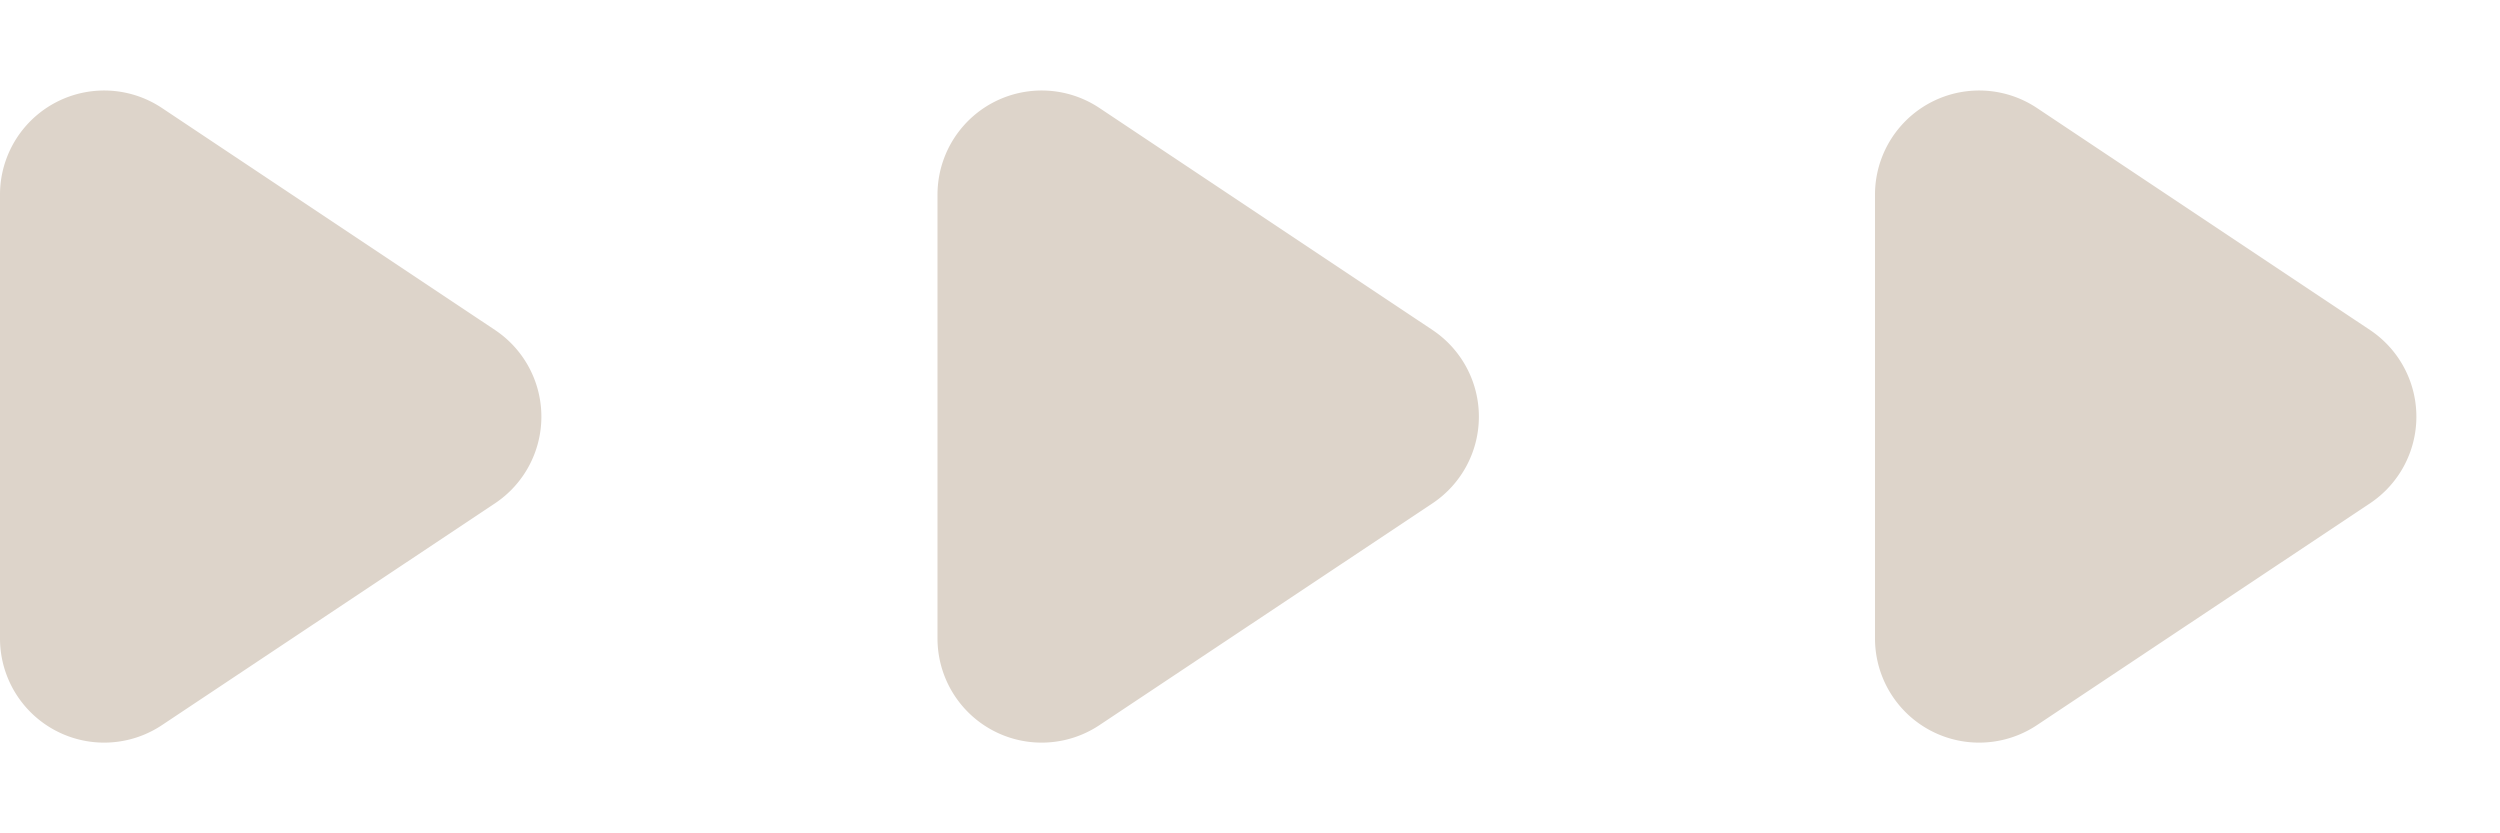
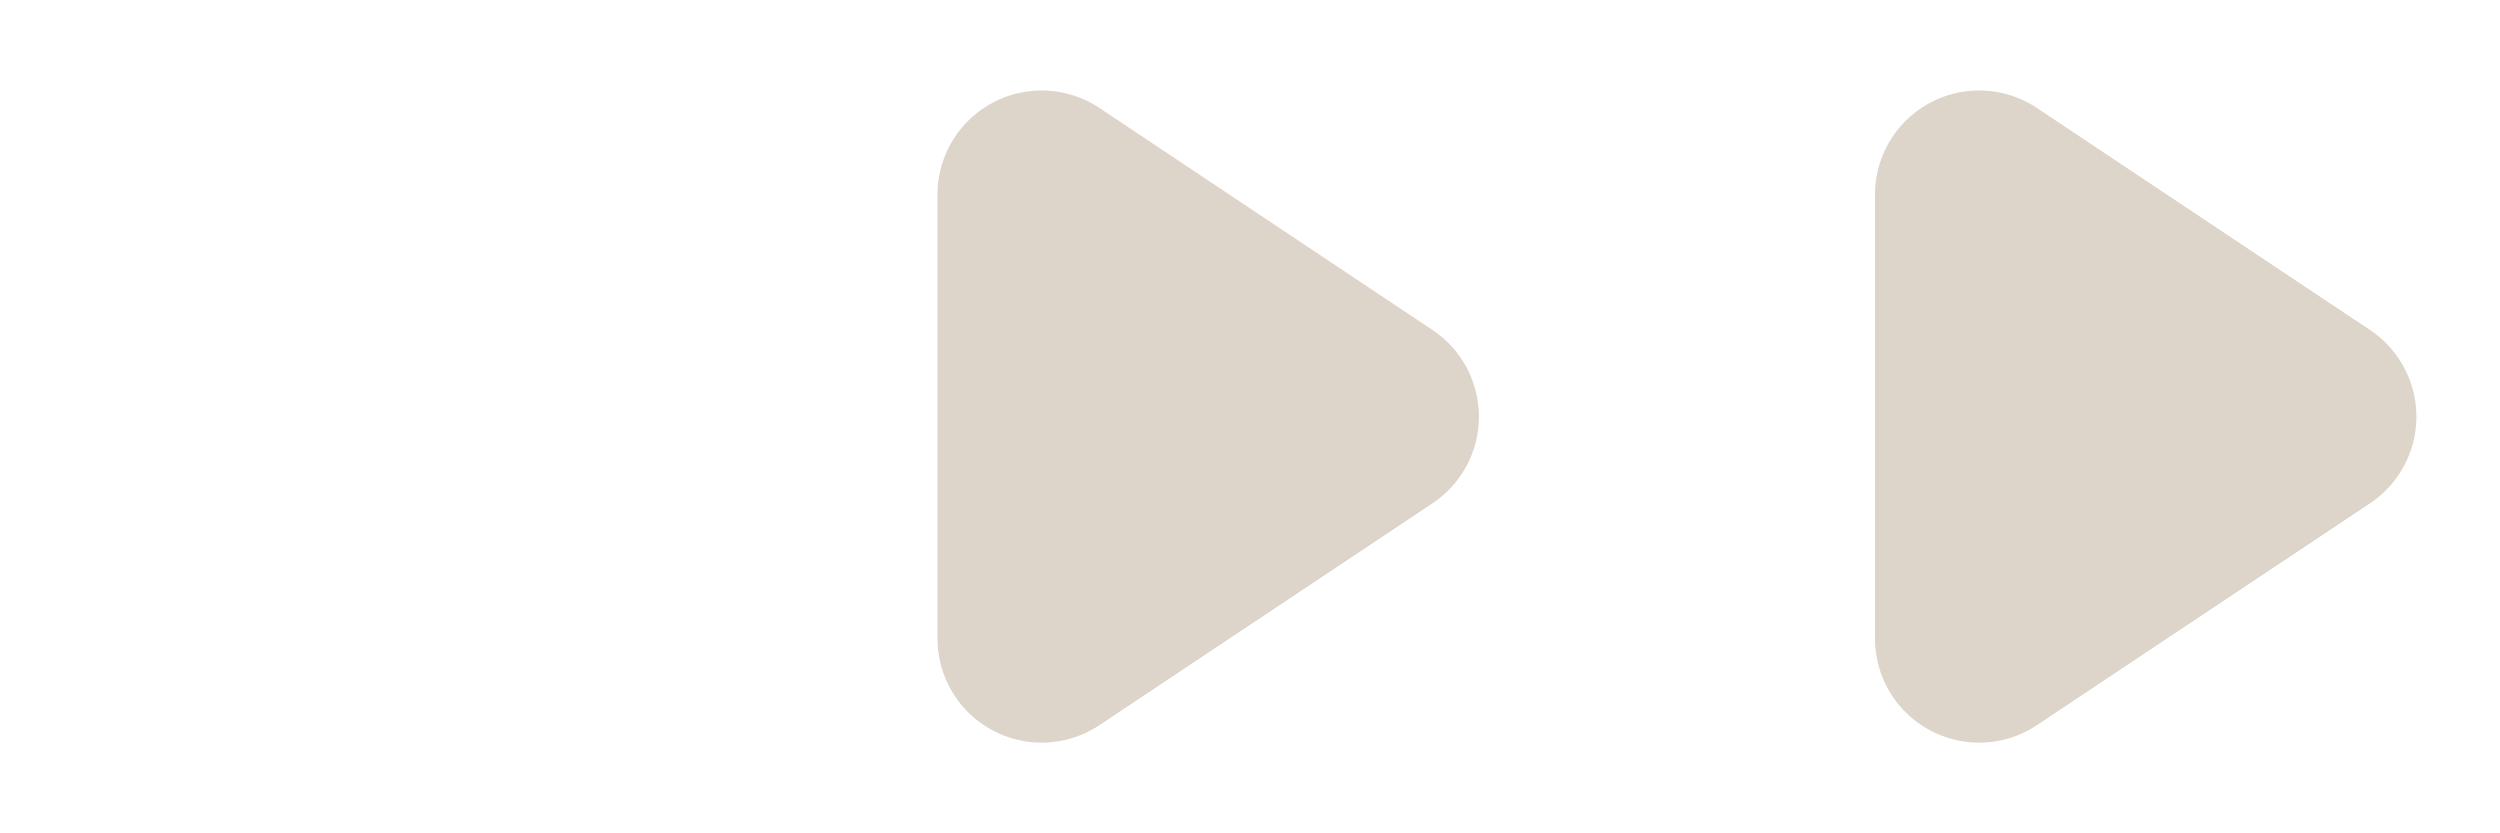
<svg xmlns="http://www.w3.org/2000/svg" width="24" height="8" viewBox="0 0 24 8">
  <defs>
    <clipPath id="clip-path">
      <rect width="24" height="8" fill="none" />
    </clipPath>
  </defs>
  <g id="リピートグリッド_10" data-name="リピートグリッド 10" clip-path="url(#clip-path)">
    <g transform="translate(-477 -783)">
-       <path id="多角形_1" data-name="多角形 1" d="M3.168,1.248a1,1,0,0,1,1.664,0l2.131,3.2A1,1,0,0,1,6.131,6H1.869a1,1,0,0,1-.832-1.555Z" transform="translate(483 783) rotate(90)" fill="#ddd4ca" />
-     </g>
+       </g>
    <g transform="translate(-468 -783)">
      <path id="多角形_1-2" data-name="多角形 1" d="M3.168,1.248a1,1,0,0,1,1.664,0l2.131,3.2A1,1,0,0,1,6.131,6H1.869a1,1,0,0,1-.832-1.555Z" transform="translate(483 783) rotate(90)" fill="#ddd4ca" />
    </g>
    <g transform="translate(-459 -783)">
      <path id="多角形_1-3" data-name="多角形 1" d="M3.168,1.248a1,1,0,0,1,1.664,0l2.131,3.2A1,1,0,0,1,6.131,6H1.869a1,1,0,0,1-.832-1.555Z" transform="translate(483 783) rotate(90)" fill="#ddd4ca" />
    </g>
  </g>
</svg>